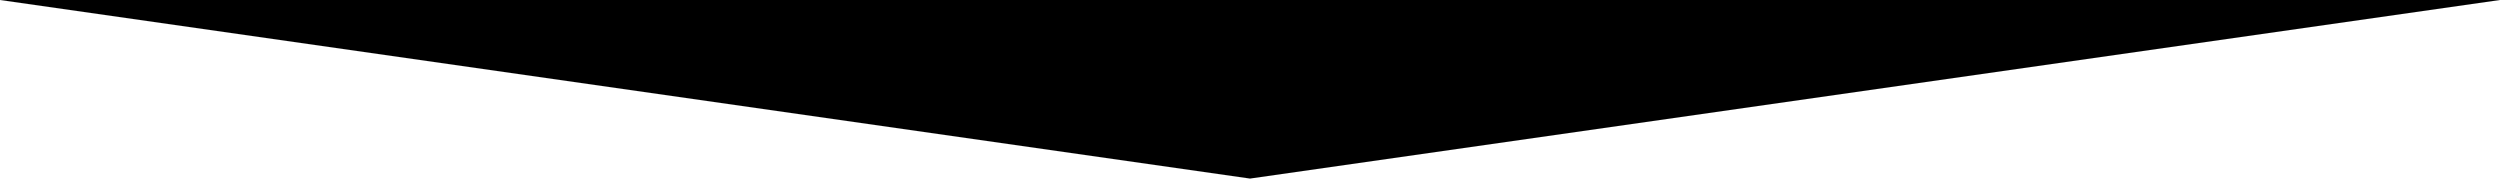
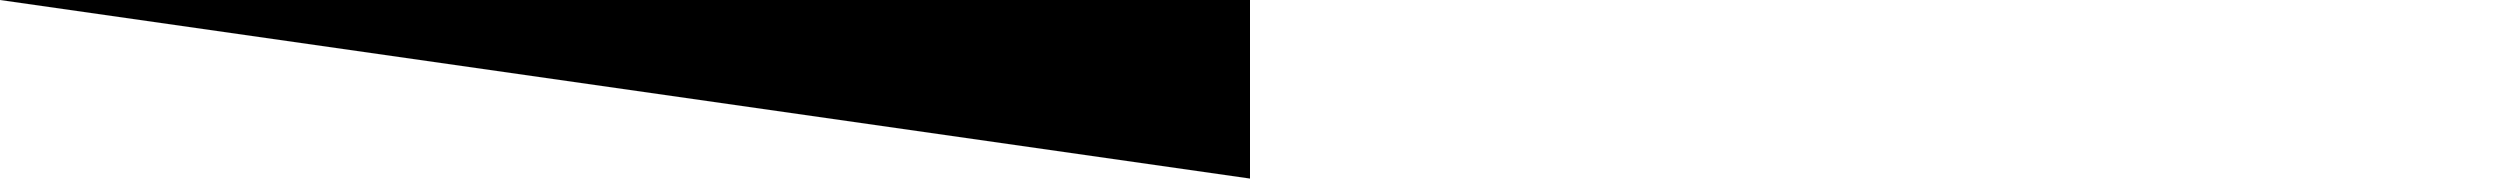
<svg xmlns="http://www.w3.org/2000/svg" width="1400" height="100" viewBox="0 0 1400 100" fill="none">
  <path d="M0 0H700V100L0 0Z" fill="black" />
-   <path d="M1400 0H700V100L1400 0Z" fill="black" />
</svg>